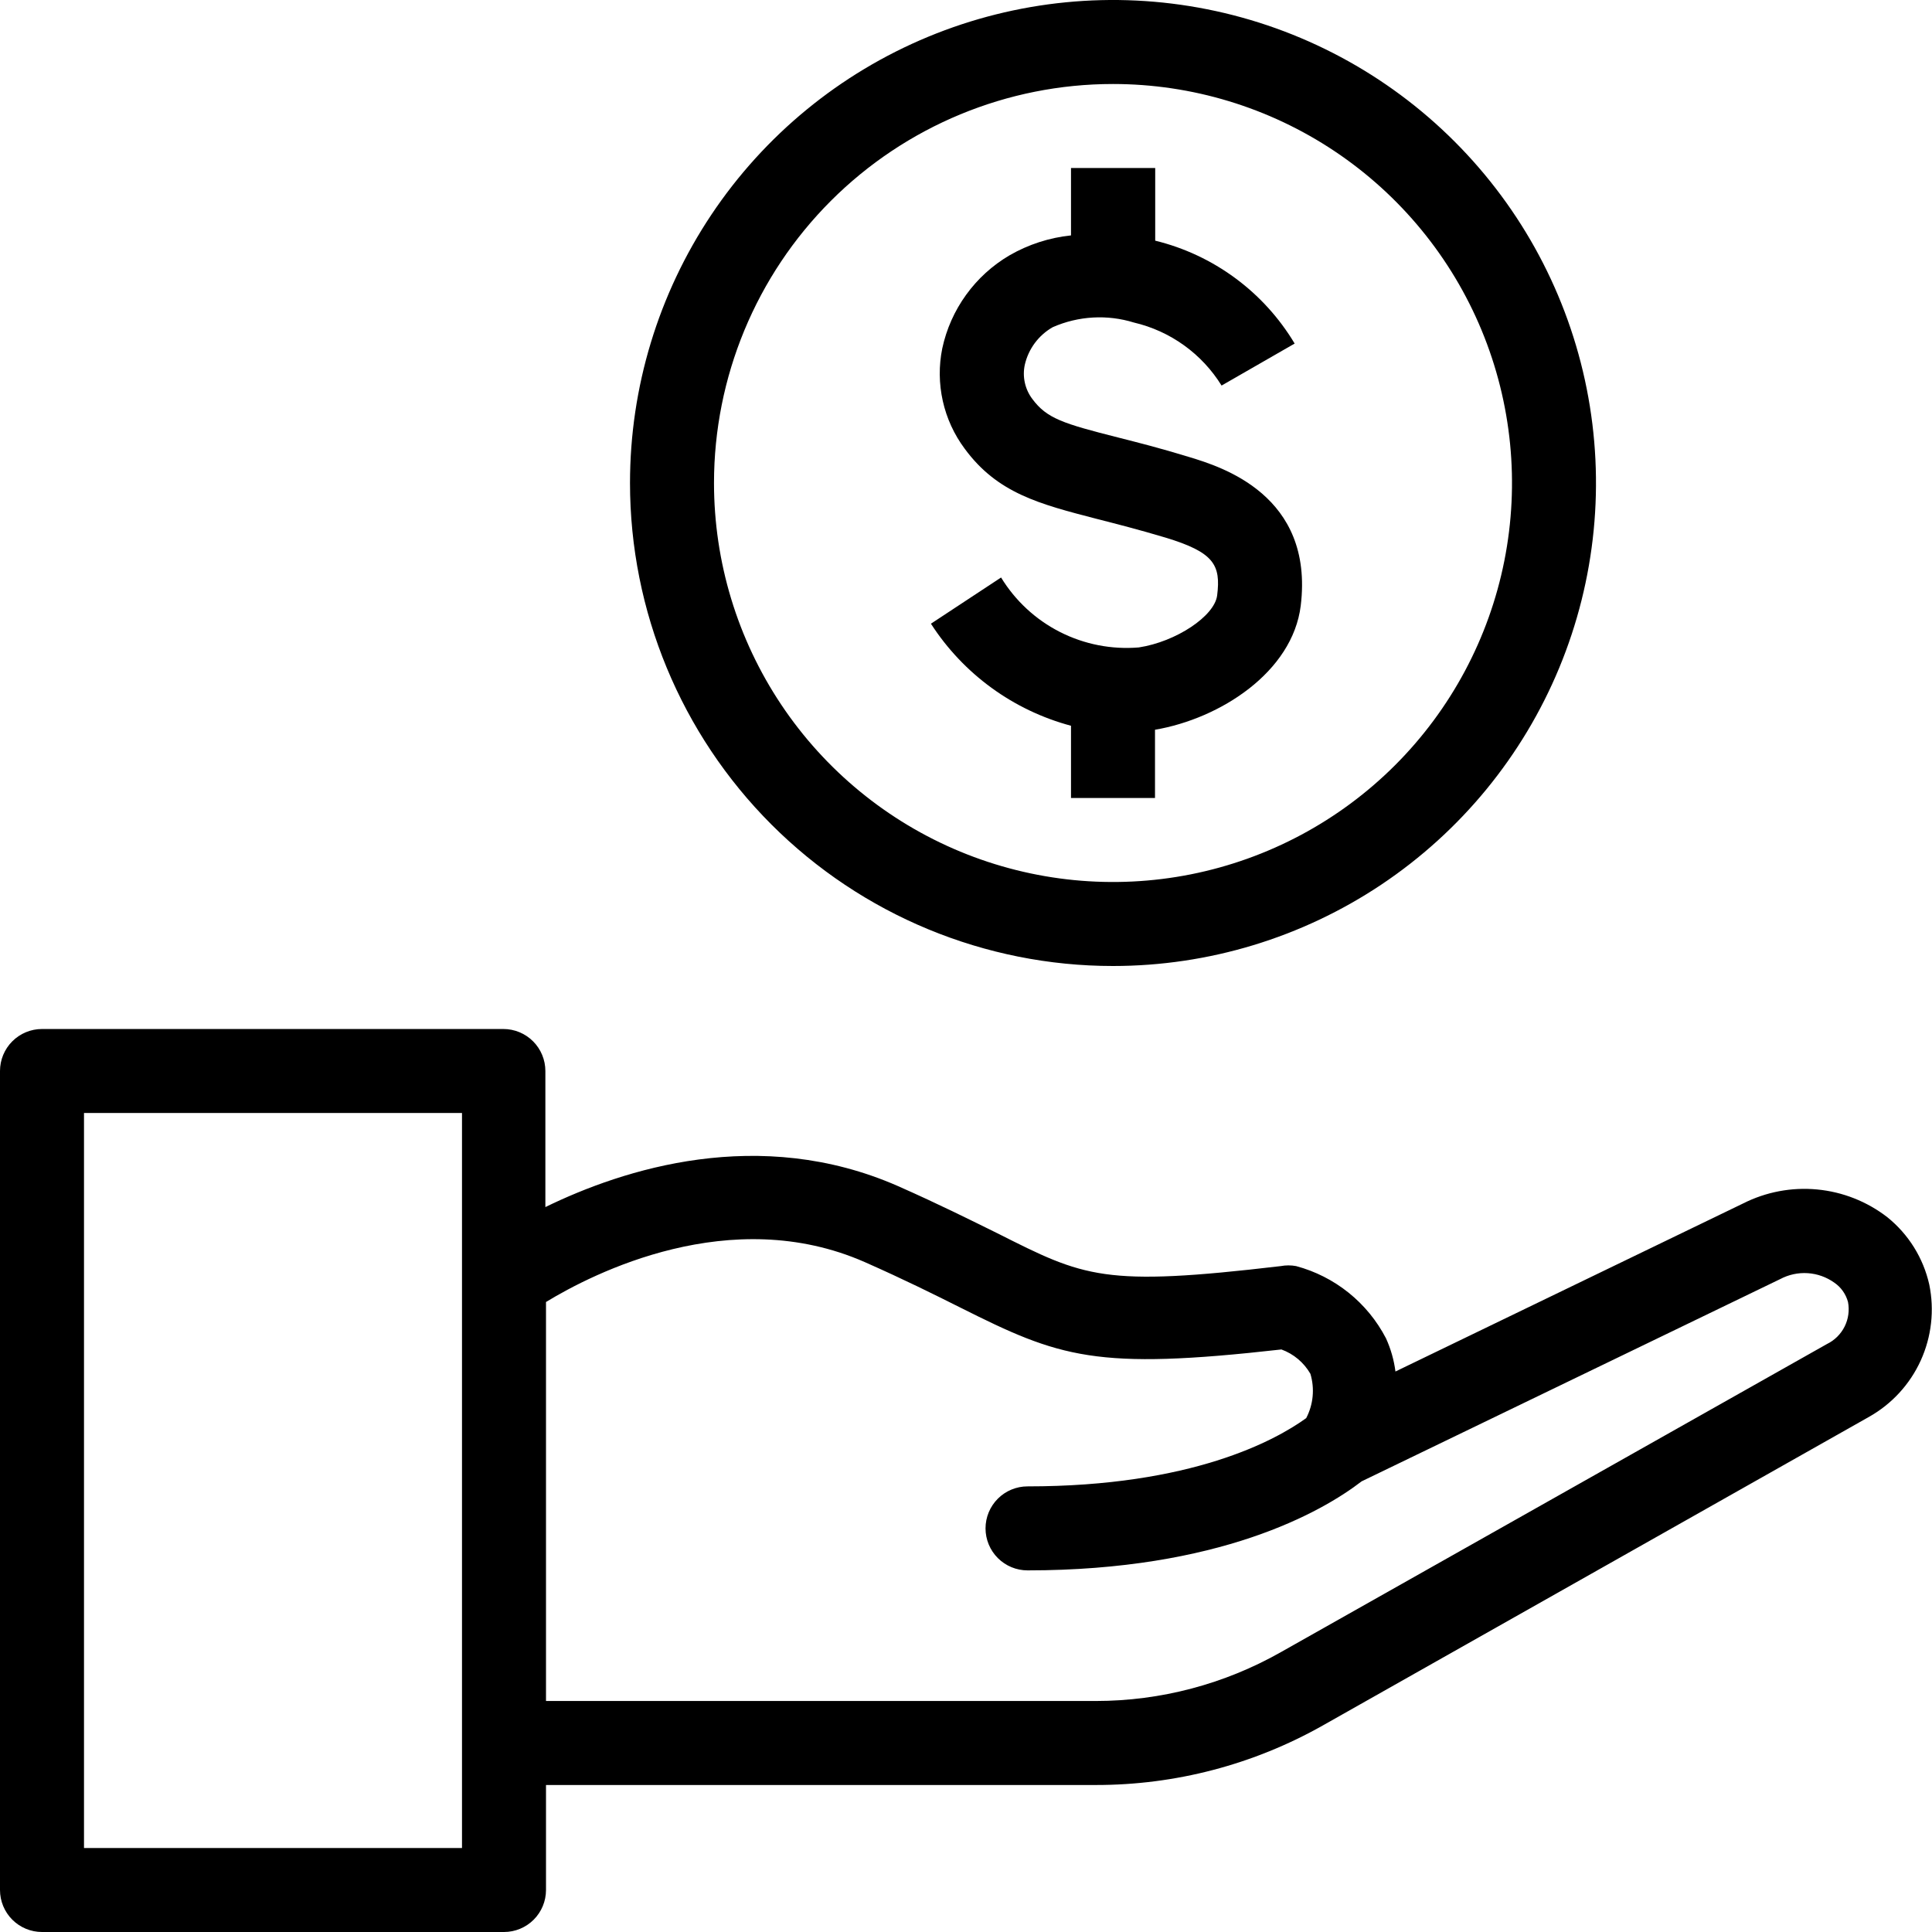
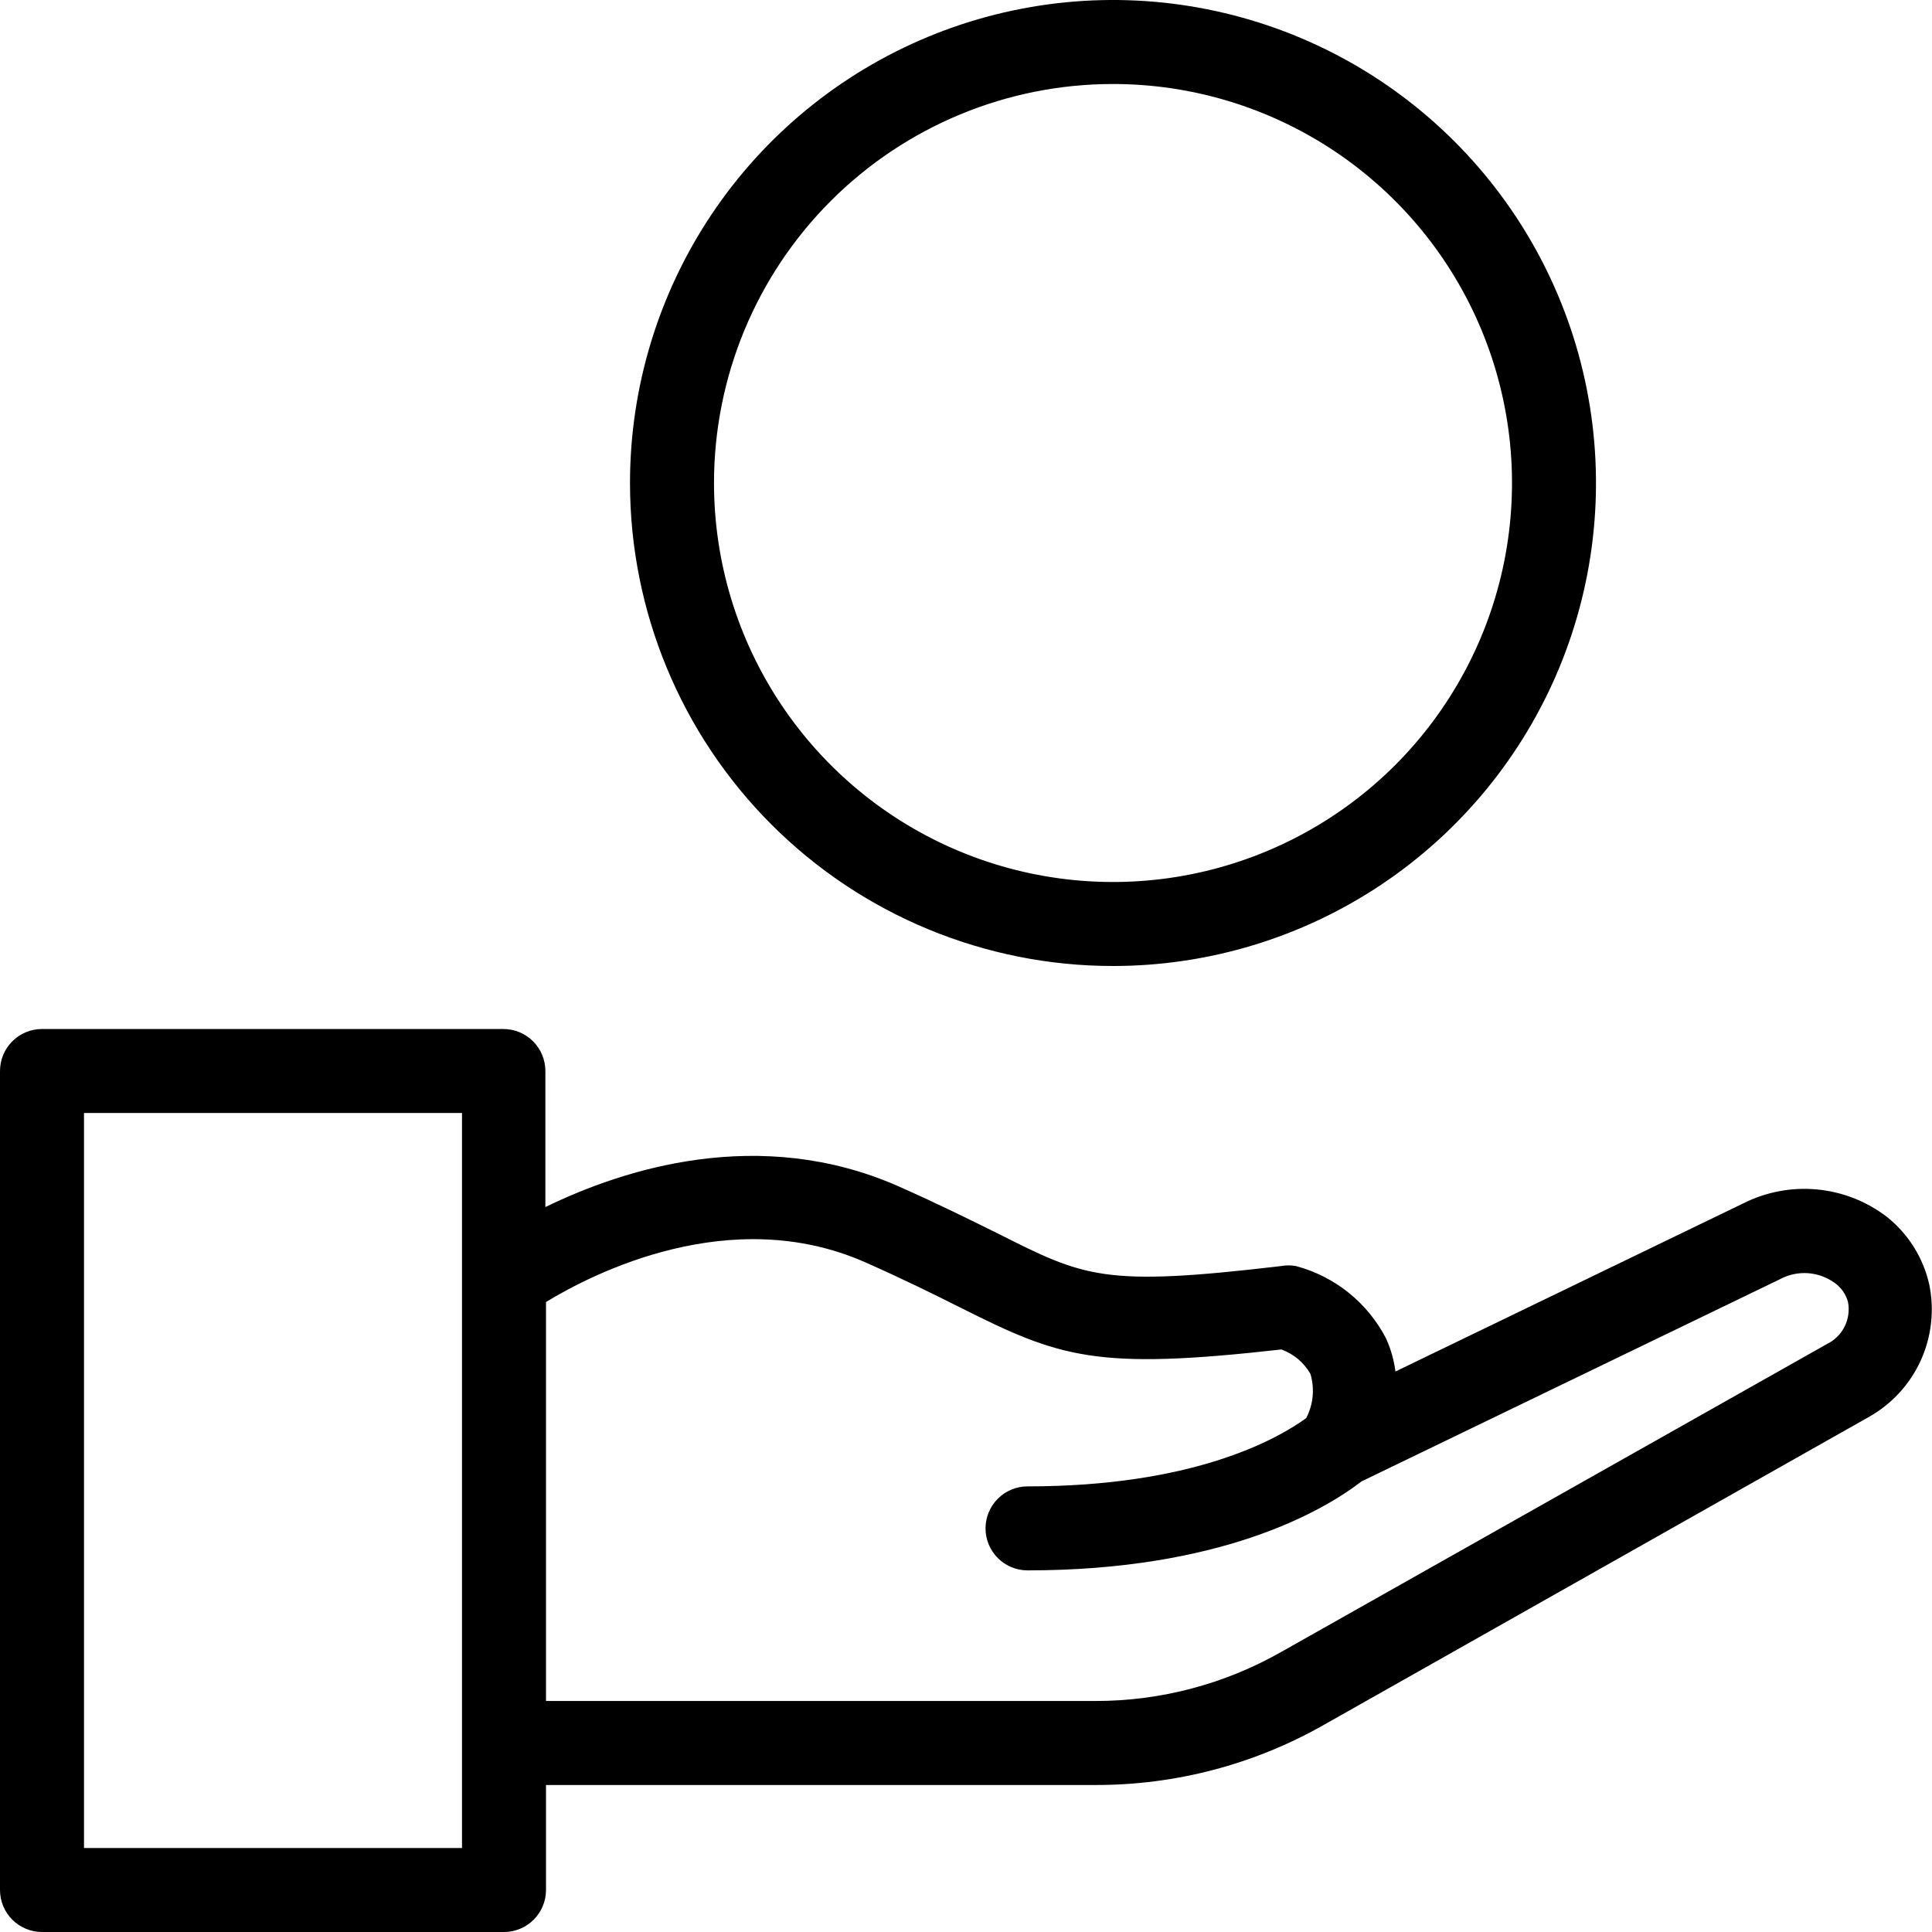
<svg xmlns="http://www.w3.org/2000/svg" width="92" height="92" viewBox="0 0 92 92" fill="none">
-   <path d="M54.23 30.83C52.935 30.938 51.636 30.684 50.477 30.096C49.319 29.508 48.347 28.609 47.67 27.5L44.33 29.7C45.872 32.093 48.25 33.825 51 34.56V38H55V34.75C58.11 34.22 61.55 32 61.94 28.84C62.58 23.56 58.12 22.22 56.65 21.77C55.18 21.32 54.21 21.08 53.23 20.83C50.63 20.17 49.85 19.93 49.16 19C48.986 18.77 48.864 18.506 48.802 18.224C48.74 17.943 48.739 17.652 48.8 17.37C48.886 16.996 49.048 16.643 49.277 16.335C49.506 16.027 49.796 15.77 50.13 15.58C51.351 15.043 52.726 14.965 54 15.36C54.858 15.561 55.668 15.93 56.384 16.445C57.099 16.959 57.706 17.61 58.17 18.36L61.65 16.36C60.923 15.144 59.961 14.085 58.821 13.244C57.682 12.403 56.386 11.796 55.01 11.46V8H51V11.21C49.968 11.317 48.969 11.641 48.07 12.16C47.259 12.636 46.556 13.276 46.005 14.039C45.454 14.802 45.067 15.67 44.87 16.59C44.702 17.417 44.711 18.27 44.895 19.094C45.079 19.918 45.435 20.693 45.94 21.37C47.5 23.49 49.49 24 52.23 24.71C53.17 24.95 54.23 25.22 55.5 25.6C57.81 26.3 58.14 26.9 57.96 28.35C57.84 29.34 56 30.56 54.23 30.83Z" fill="black" />
  <path d="M91.87 61.17C91.586 59.904 90.881 58.773 89.87 57.96C88.903 57.213 87.745 56.756 86.529 56.641C85.313 56.526 84.089 56.758 83 57.31L66.45 65.31C66.38 64.764 66.228 64.231 66 63.73C65.564 62.891 64.959 62.152 64.222 61.559C63.485 60.967 62.633 60.535 61.72 60.29C61.479 60.245 61.231 60.245 60.99 60.29C52.52 61.29 51.65 60.82 47.48 58.72C46.26 58.12 44.75 57.36 42.76 56.48C36.15 53.58 29.68 55.67 25.97 57.48V51C25.97 50.47 25.759 49.961 25.384 49.586C25.009 49.211 24.5 49 23.97 49H2C1.47 49 0.961 49.211 0.586 49.586C0.211 49.961 0 50.47 0 51V90C0 90.53 0.211 91.039 0.586 91.414C0.961 91.789 1.47 92 2 92H24C24.53 92 25.039 91.789 25.414 91.414C25.789 91.039 26 90.53 26 90V85H52.18C55.972 85.005 59.7 84.026 63 82.16L89 67.47C90.084 66.86 90.947 65.921 91.463 64.788C91.978 63.656 92.121 62.389 91.87 61.17ZM22 88H4V53H22V88ZM87 64L61 78.67C58.311 80.196 55.272 80.999 52.18 81H26V62C28.25 60.63 34.79 57.29 41.18 60.1C43.08 60.94 44.48 61.64 45.72 62.26C50.48 64.65 52.16 65.26 61.02 64.26C61.602 64.472 62.091 64.883 62.4 65.42C62.611 66.123 62.539 66.88 62.2 67.53C60.73 68.59 56.75 70.78 48.93 70.78C48.4 70.78 47.891 70.991 47.516 71.366C47.141 71.741 46.93 72.25 46.93 72.78C46.93 73.31 47.141 73.819 47.516 74.194C47.891 74.569 48.4 74.78 48.93 74.78C58.05 74.78 62.93 72.01 64.84 70.54L84.77 60.91C85.173 60.695 85.628 60.597 86.084 60.627C86.54 60.657 86.979 60.814 87.35 61.08C87.67 61.299 87.9 61.626 88 62C88.076 62.397 88.019 62.808 87.839 63.169C87.658 63.531 87.363 63.823 87 64Z" fill="black" />
  <path d="M53 46C57.549 46 61.996 44.651 65.778 42.124C69.56 39.596 72.508 36.004 74.249 31.802C75.99 27.599 76.445 22.974 75.558 18.513C74.671 14.051 72.48 9.953 69.263 6.737C66.047 3.52 61.949 1.329 57.487 0.442C53.026 -0.446 48.401 0.01 44.198 1.751C39.996 3.492 36.404 6.44 33.876 10.222C31.349 14.004 30 18.451 30 23C30 29.1 32.423 34.95 36.736 39.264C41.05 43.577 46.9 46 53 46ZM53 4C56.758 4 60.431 5.114 63.556 7.202C66.68 9.29 69.116 12.257 70.554 15.729C71.992 19.201 72.368 23.021 71.635 26.707C70.902 30.392 69.092 33.778 66.435 36.435C63.778 39.092 60.392 40.902 56.707 41.635C53.021 42.368 49.201 41.992 45.729 40.554C42.257 39.116 39.29 36.68 37.202 33.556C35.114 30.431 34 26.758 34 23C34 17.961 36.002 13.128 39.565 9.565C43.128 6.002 47.961 4 53 4Z" fill="black" />
</svg>